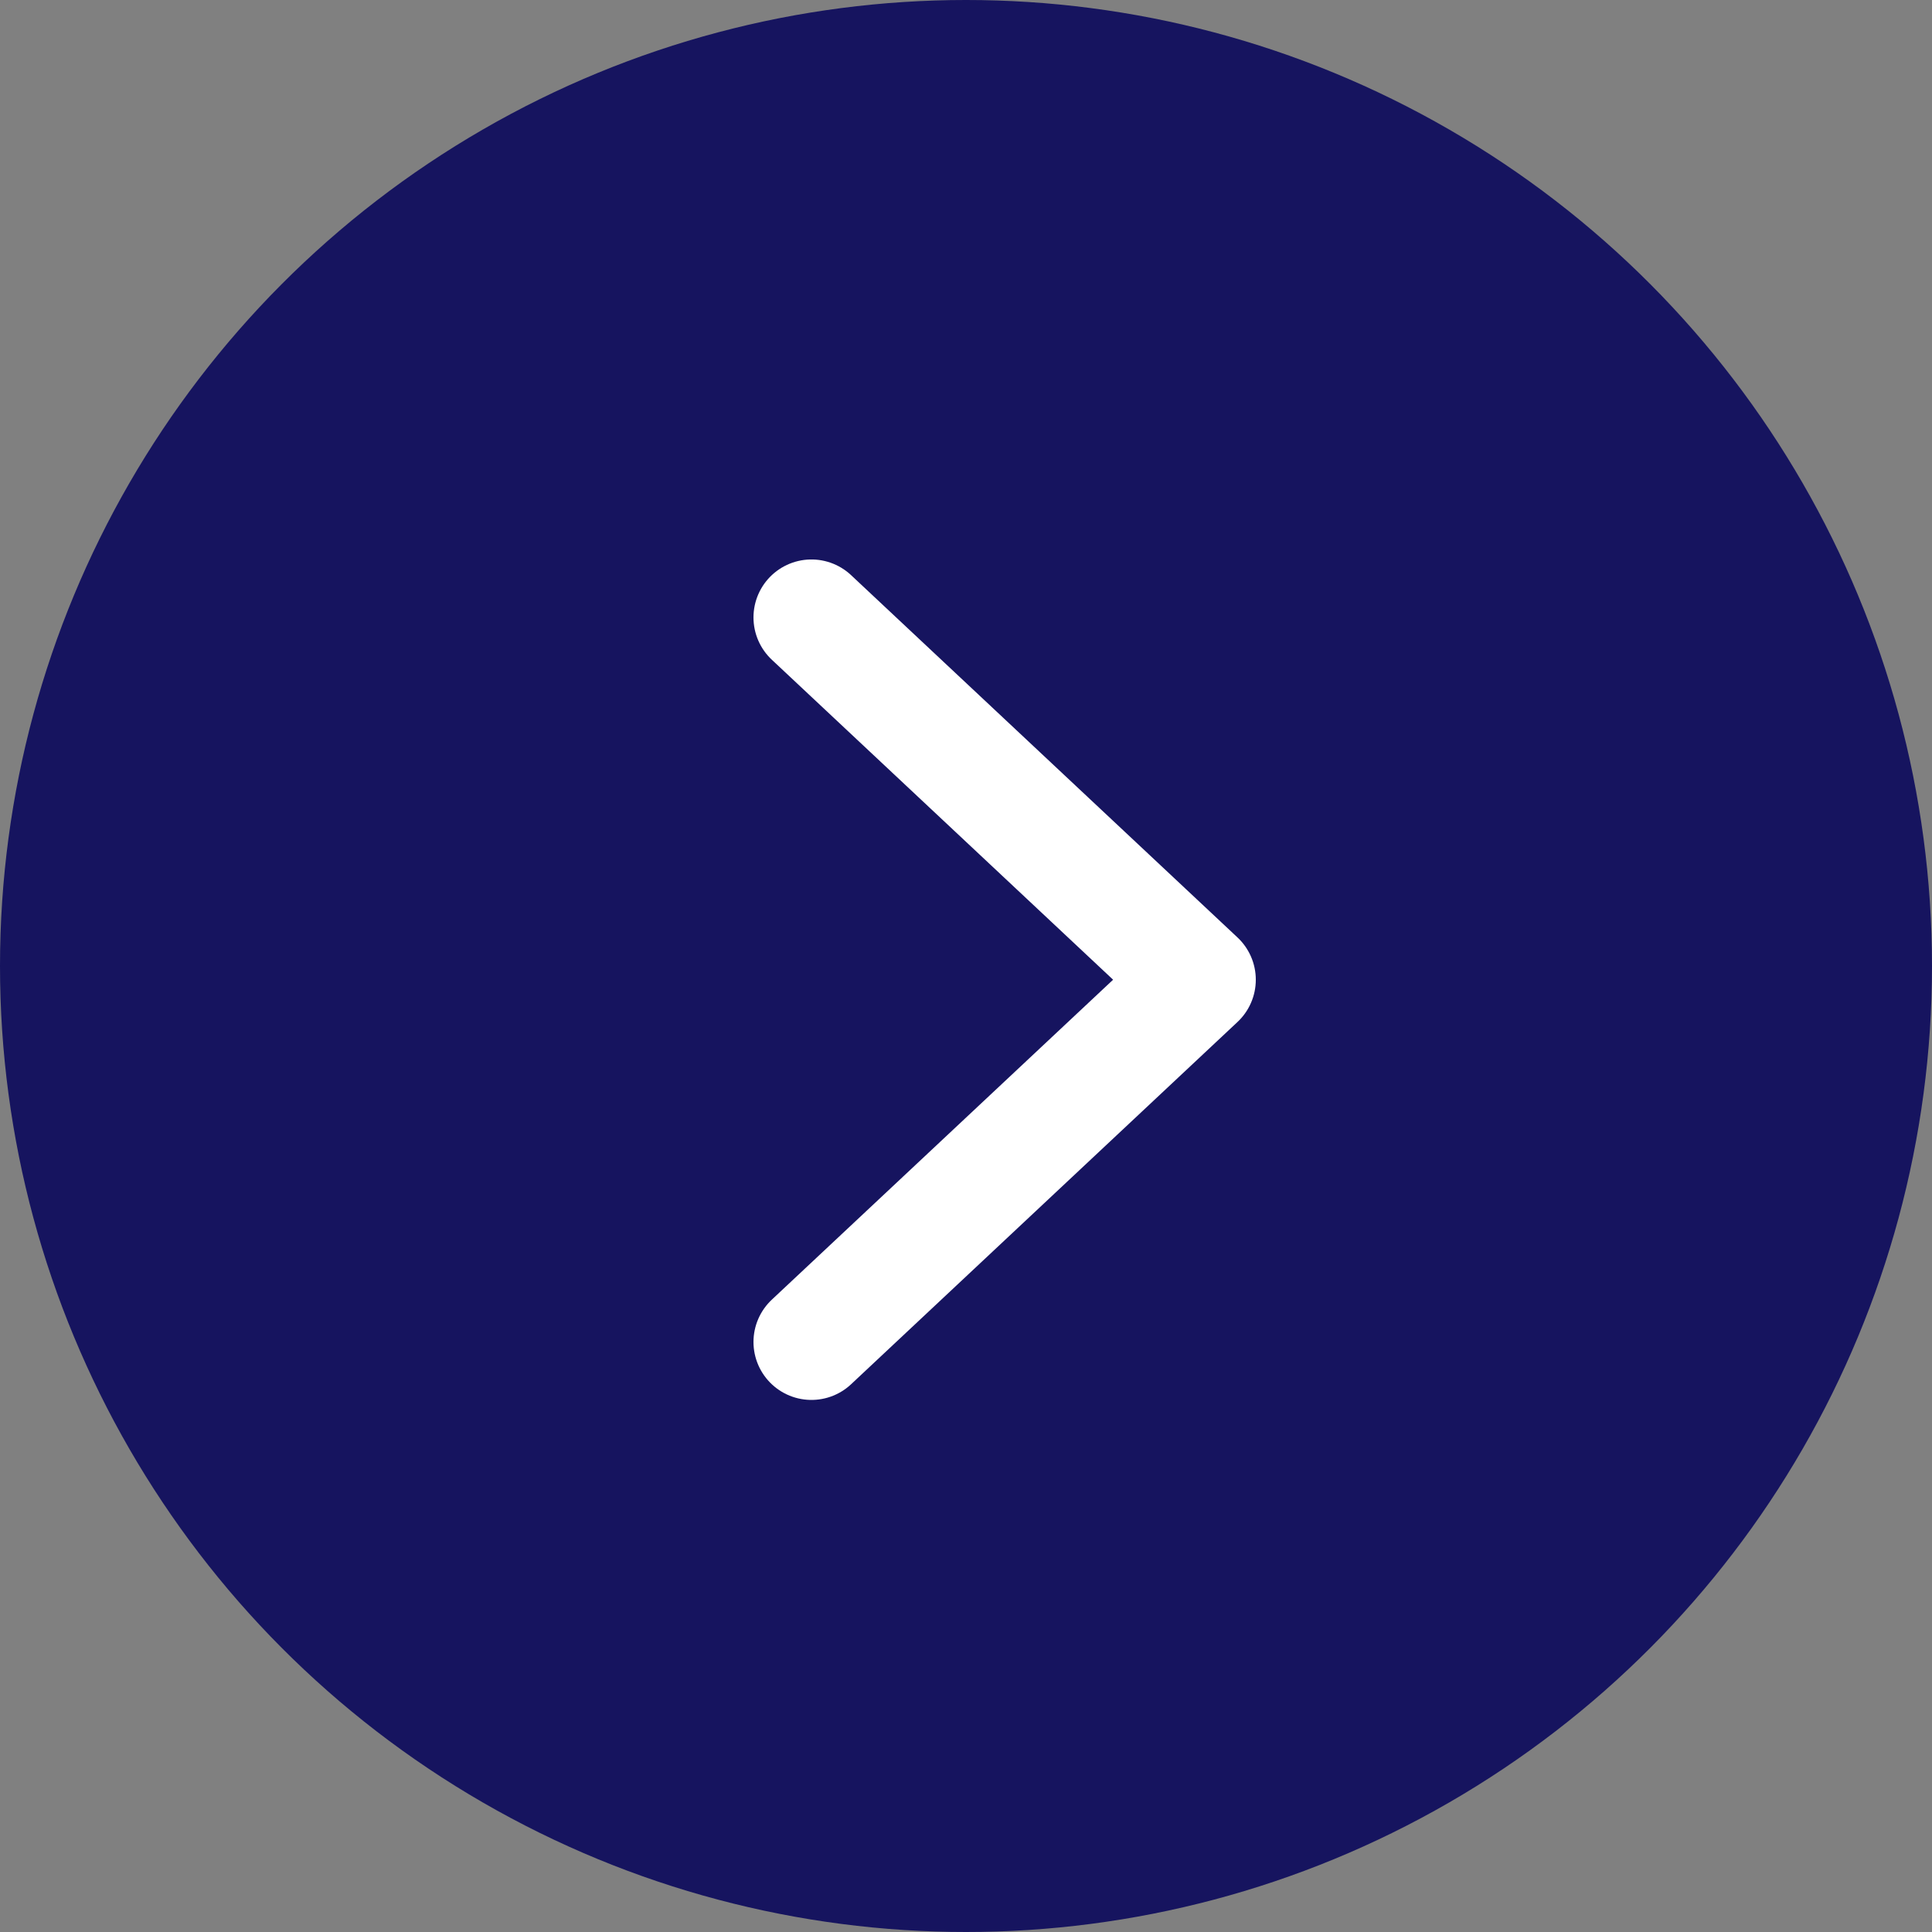
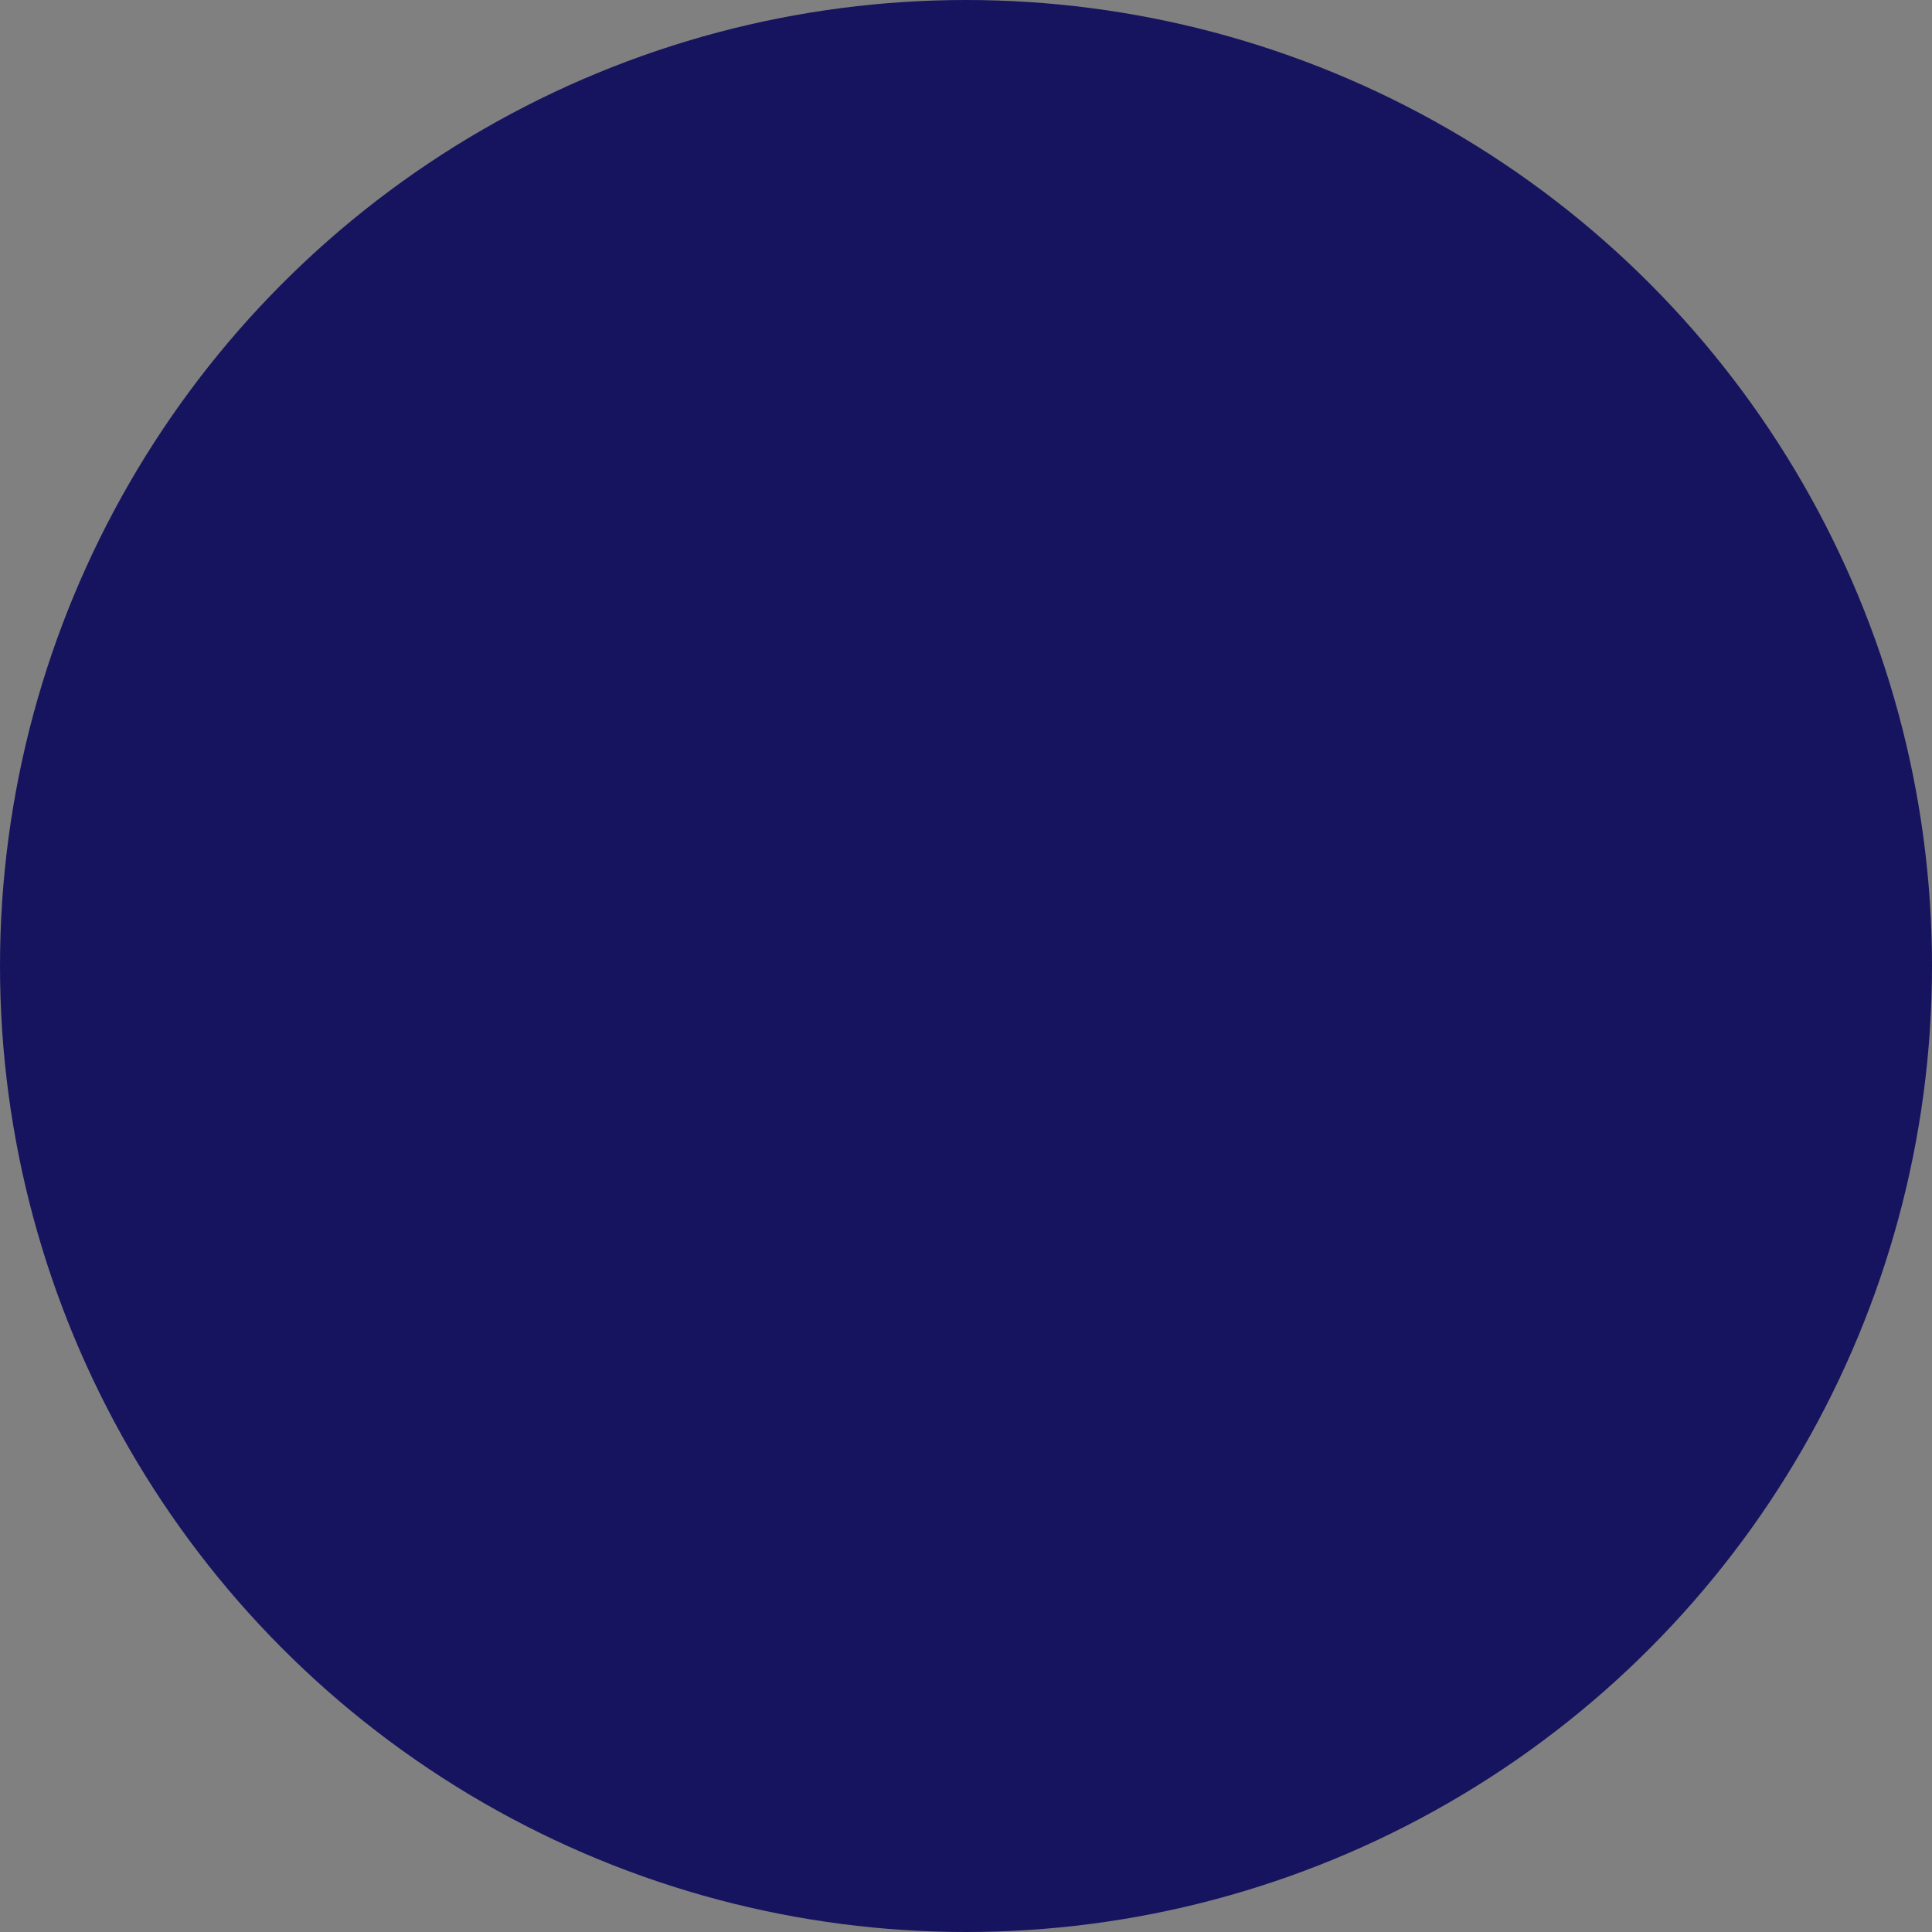
<svg xmlns="http://www.w3.org/2000/svg" width="50" height="50" viewBox="0 0 50 50" fill="none">
  <rect x="0" y="0" width="50" height="50" fill="#808080" stroke="none" />
  <circle cx="25" cy="25" r="25" fill="#16145F" />
-   <path d="M21 34.73L31 25.355L21 15.979" stroke="white" stroke-width="3" stroke-linecap="round" stroke-linejoin="round" />
</svg>